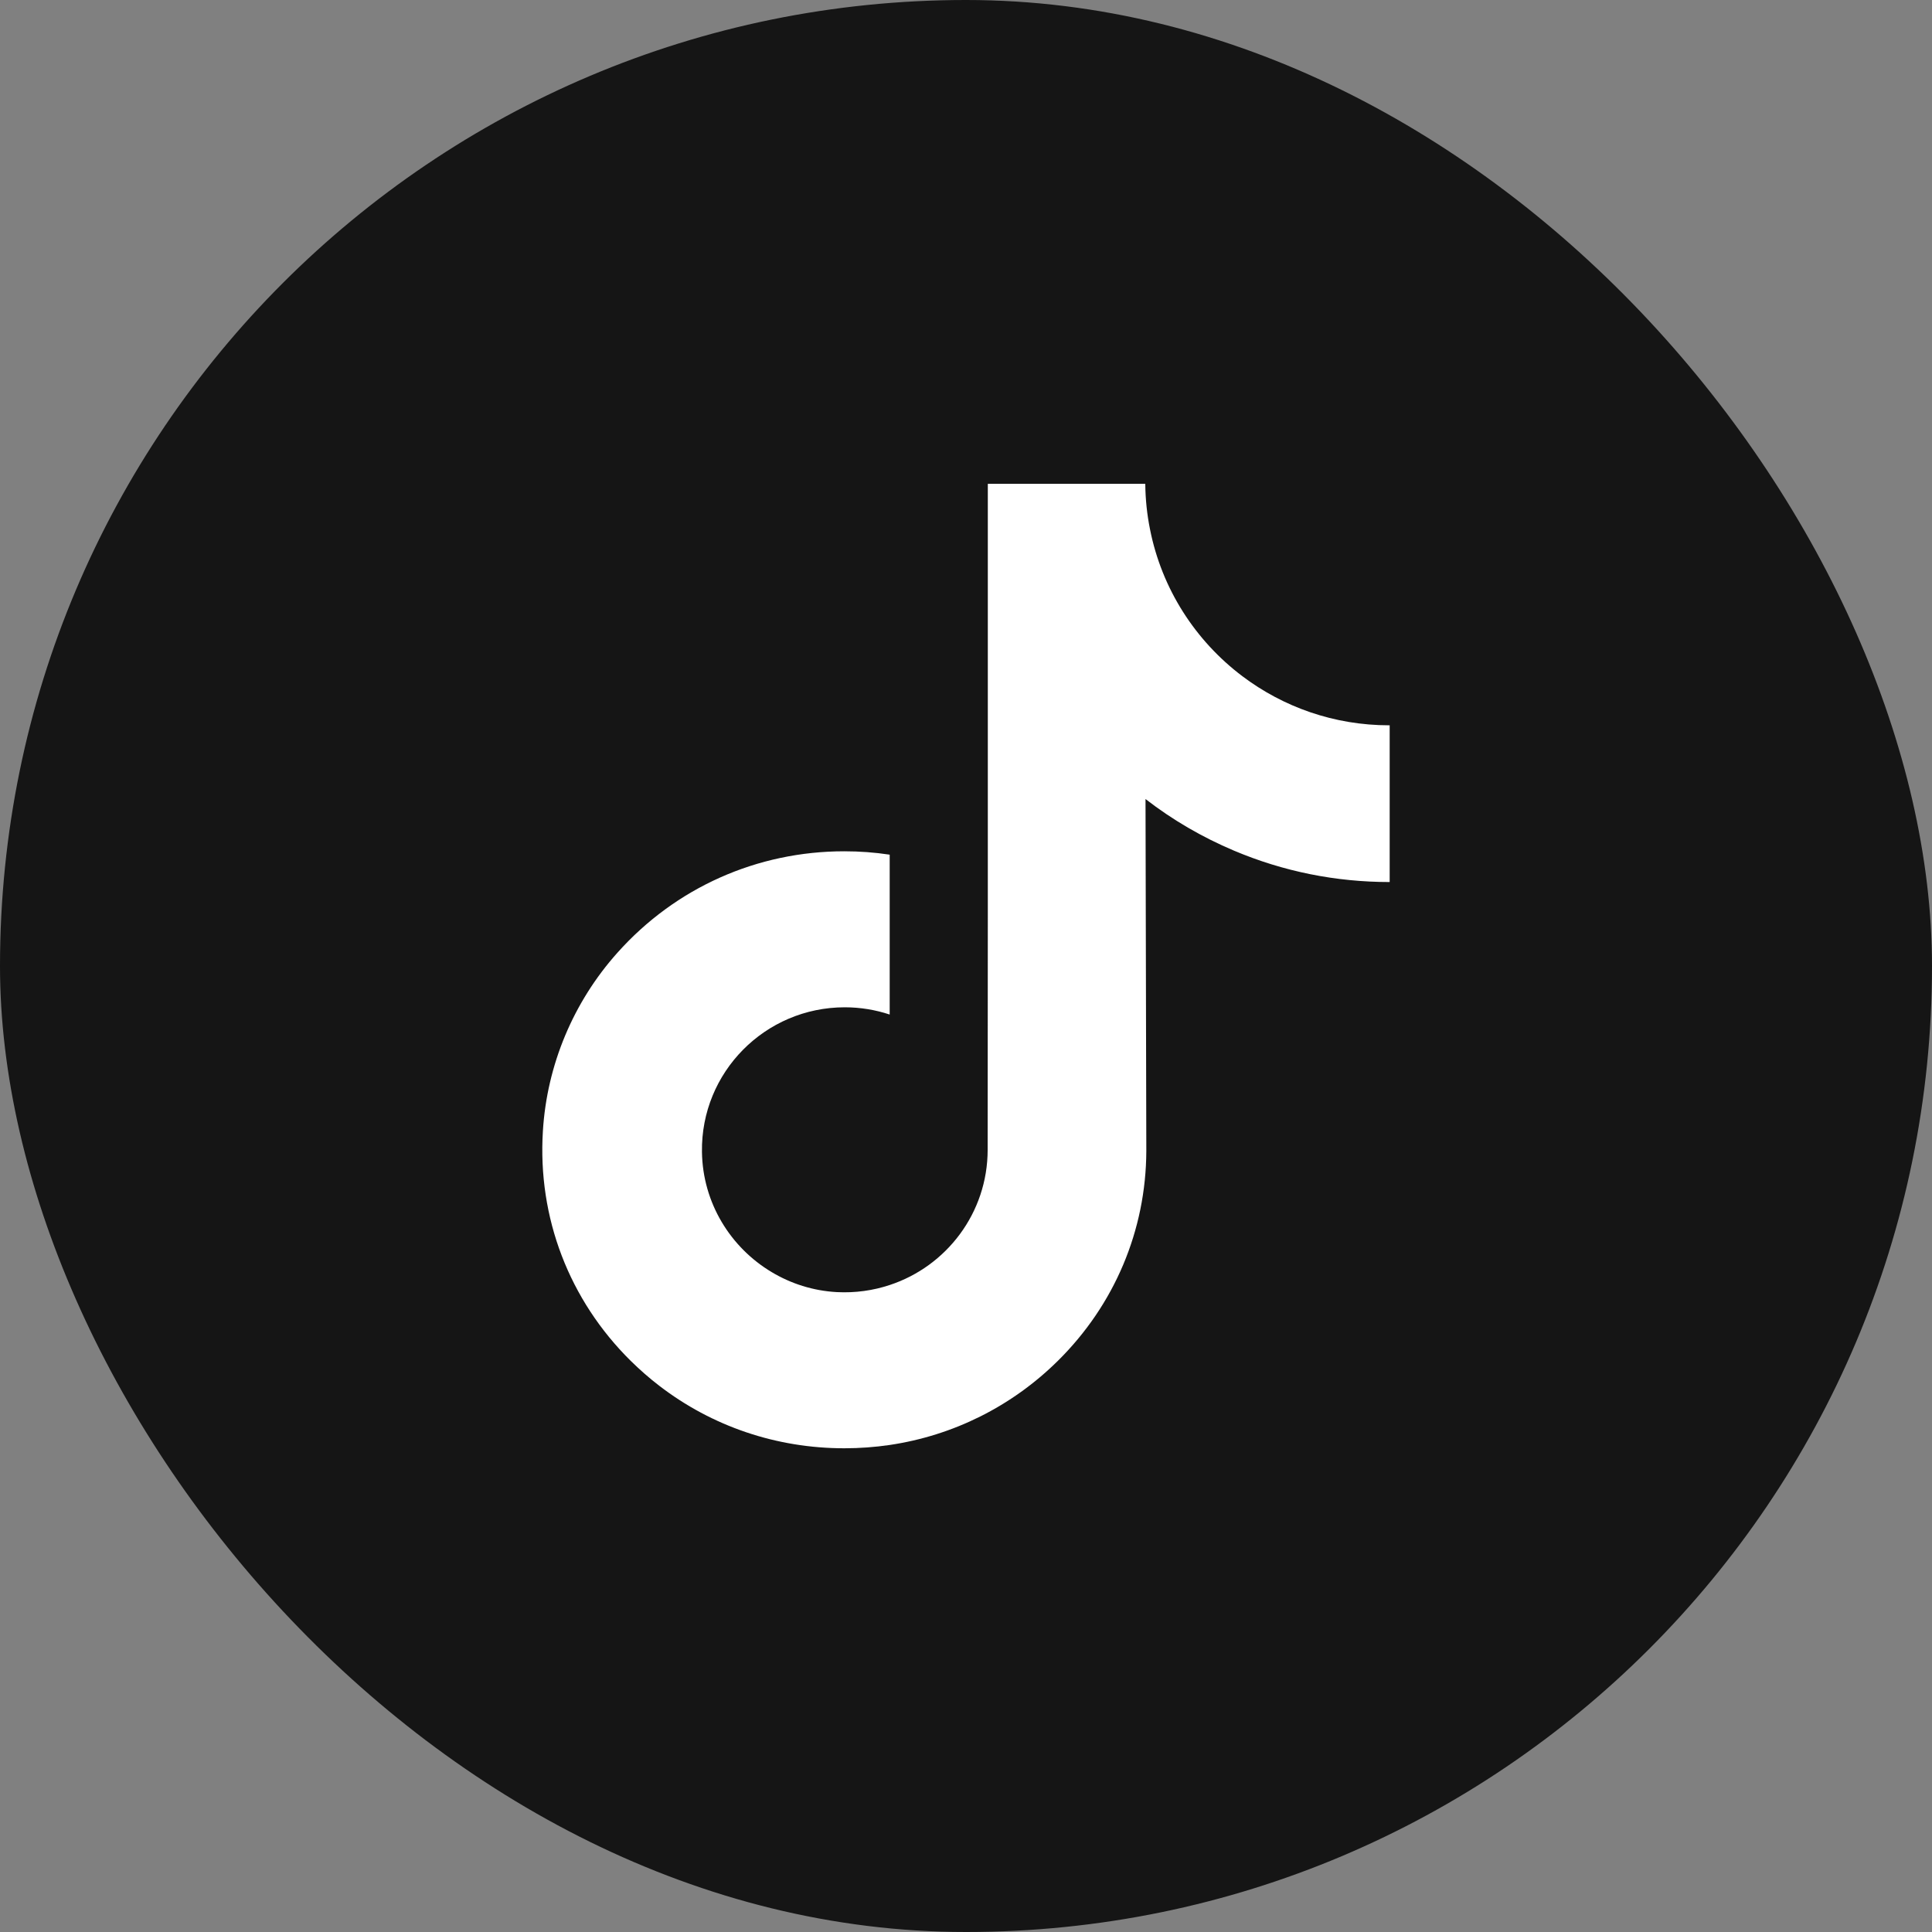
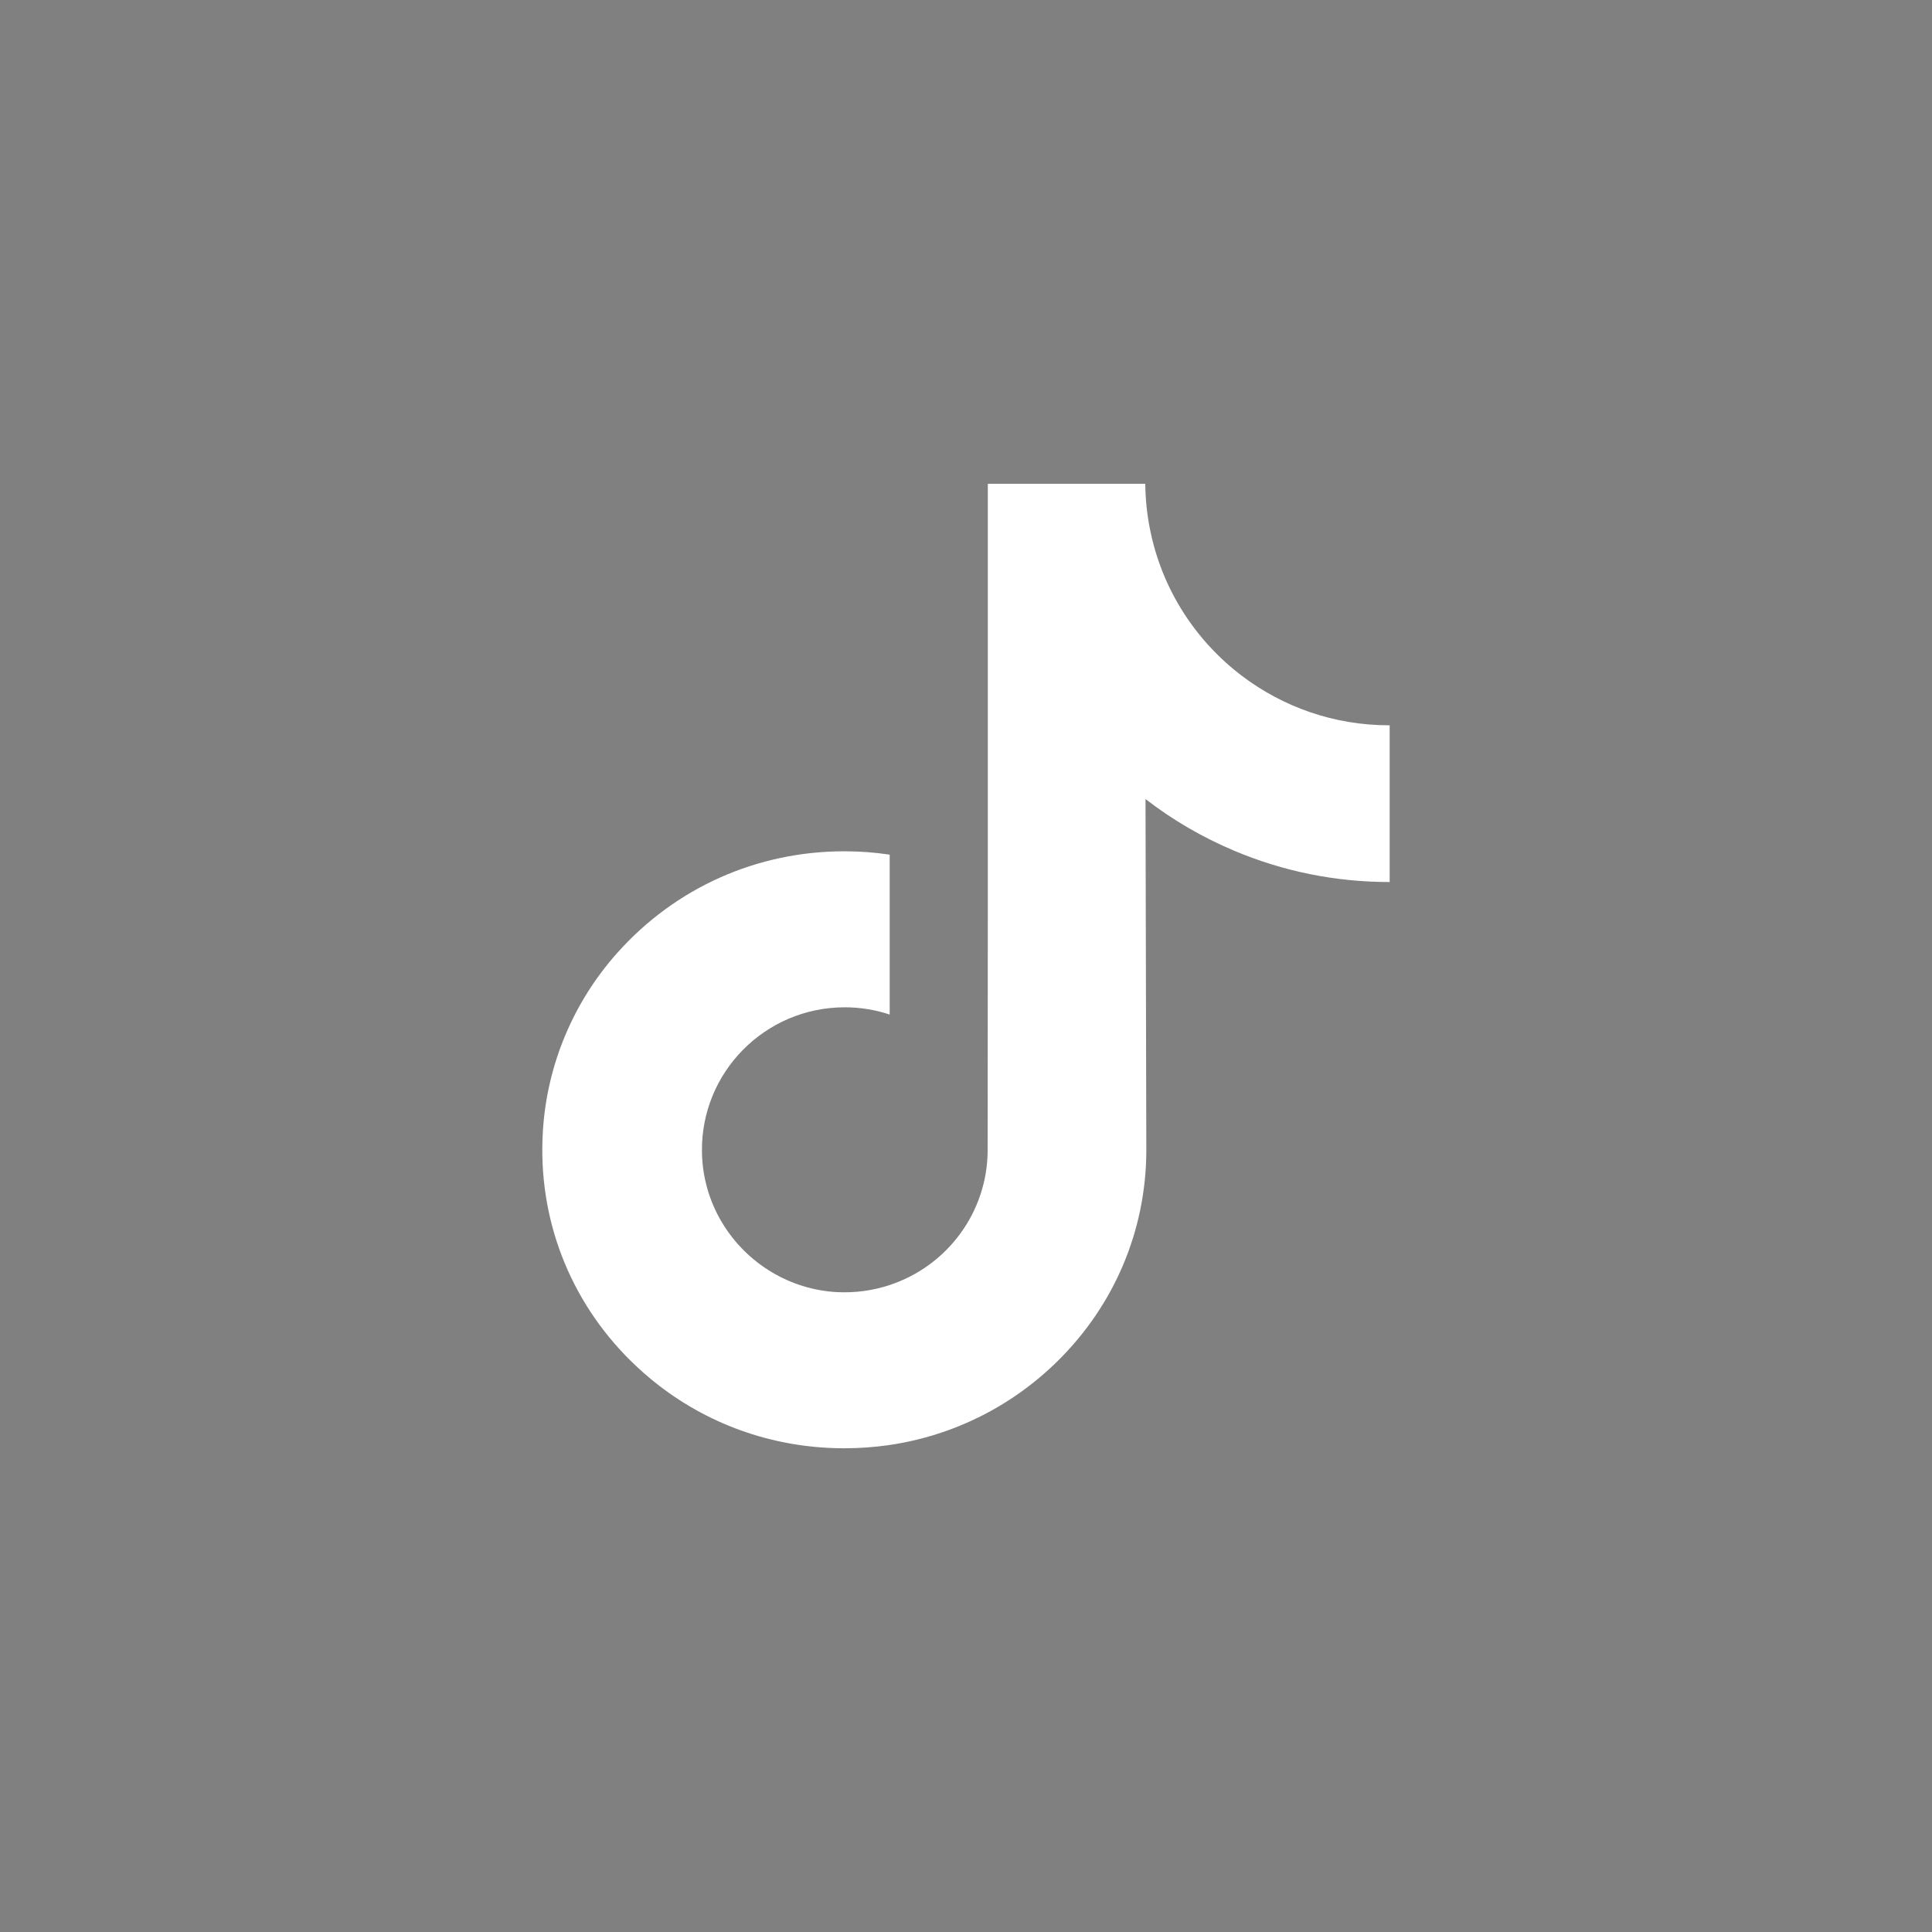
<svg xmlns="http://www.w3.org/2000/svg" width="24" height="24" viewBox="0 0 24 24" fill="none">
  <rect x="0" y="0" width="24" height="24" fill="#808080" stroke="none" />
-   <rect width="24" height="24" rx="12" fill="#151515" />
  <g clip-path="url(#clip0_1450_60027)">
-     <path d="M17.257 9.01C16.573 9.01 15.941 8.783 15.433 8.4C14.851 7.961 14.433 7.318 14.286 6.576C14.249 6.393 14.229 6.204 14.227 6.01H12.271V11.355L12.269 14.283C12.269 15.066 11.759 15.73 11.052 15.963C10.847 16.031 10.626 16.063 10.395 16.051C10.101 16.035 9.825 15.946 9.585 15.802C9.075 15.497 8.729 14.943 8.72 14.31C8.705 13.32 9.505 12.513 10.494 12.513C10.689 12.513 10.877 12.545 11.052 12.603V11.142V10.617C10.867 10.589 10.679 10.575 10.488 10.575C9.406 10.575 8.393 11.025 7.669 11.836C7.122 12.448 6.794 13.23 6.744 14.05C6.677 15.127 7.071 16.15 7.835 16.905C7.948 17.016 8.065 17.119 8.189 17.214C8.844 17.718 9.645 17.991 10.488 17.991C10.679 17.991 10.867 17.977 11.052 17.95C11.84 17.833 12.567 17.472 13.141 16.905C13.846 16.208 14.236 15.283 14.24 14.299L14.23 9.926C14.566 10.186 14.934 10.4 15.329 10.567C15.942 10.826 16.593 10.957 17.263 10.957V9.536V9.009C17.264 9.01 17.258 9.01 17.257 9.01Z" fill="white" />
+     <path d="M17.257 9.01C16.573 9.01 15.941 8.783 15.433 8.4C14.851 7.961 14.433 7.318 14.286 6.576C14.249 6.393 14.229 6.204 14.227 6.01H12.271V11.355L12.269 14.283C12.269 15.066 11.759 15.73 11.052 15.963C10.847 16.031 10.626 16.063 10.395 16.051C10.101 16.035 9.825 15.946 9.585 15.802C9.075 15.497 8.729 14.943 8.72 14.31C8.705 13.32 9.505 12.513 10.494 12.513C10.689 12.513 10.877 12.545 11.052 12.603V11.142V10.617C10.867 10.589 10.679 10.575 10.488 10.575C9.406 10.575 8.393 11.025 7.669 11.836C7.122 12.448 6.794 13.23 6.744 14.05C6.677 15.127 7.071 16.15 7.835 16.905C7.948 17.016 8.065 17.119 8.189 17.214C8.844 17.718 9.645 17.991 10.488 17.991C10.679 17.991 10.867 17.977 11.052 17.95C11.84 17.833 12.567 17.472 13.141 16.905C13.846 16.208 14.236 15.283 14.24 14.299L14.23 9.926C14.566 10.186 14.934 10.4 15.329 10.567C15.942 10.826 16.593 10.957 17.263 10.957V9.536V9.009C17.264 9.01 17.258 9.01 17.257 9.01" fill="white" />
  </g>
  <defs>
    <clipPath id="clip0_1450_60027">
      <rect width="12" height="12" fill="white" transform="translate(6 6)" />
    </clipPath>
  </defs>
</svg>